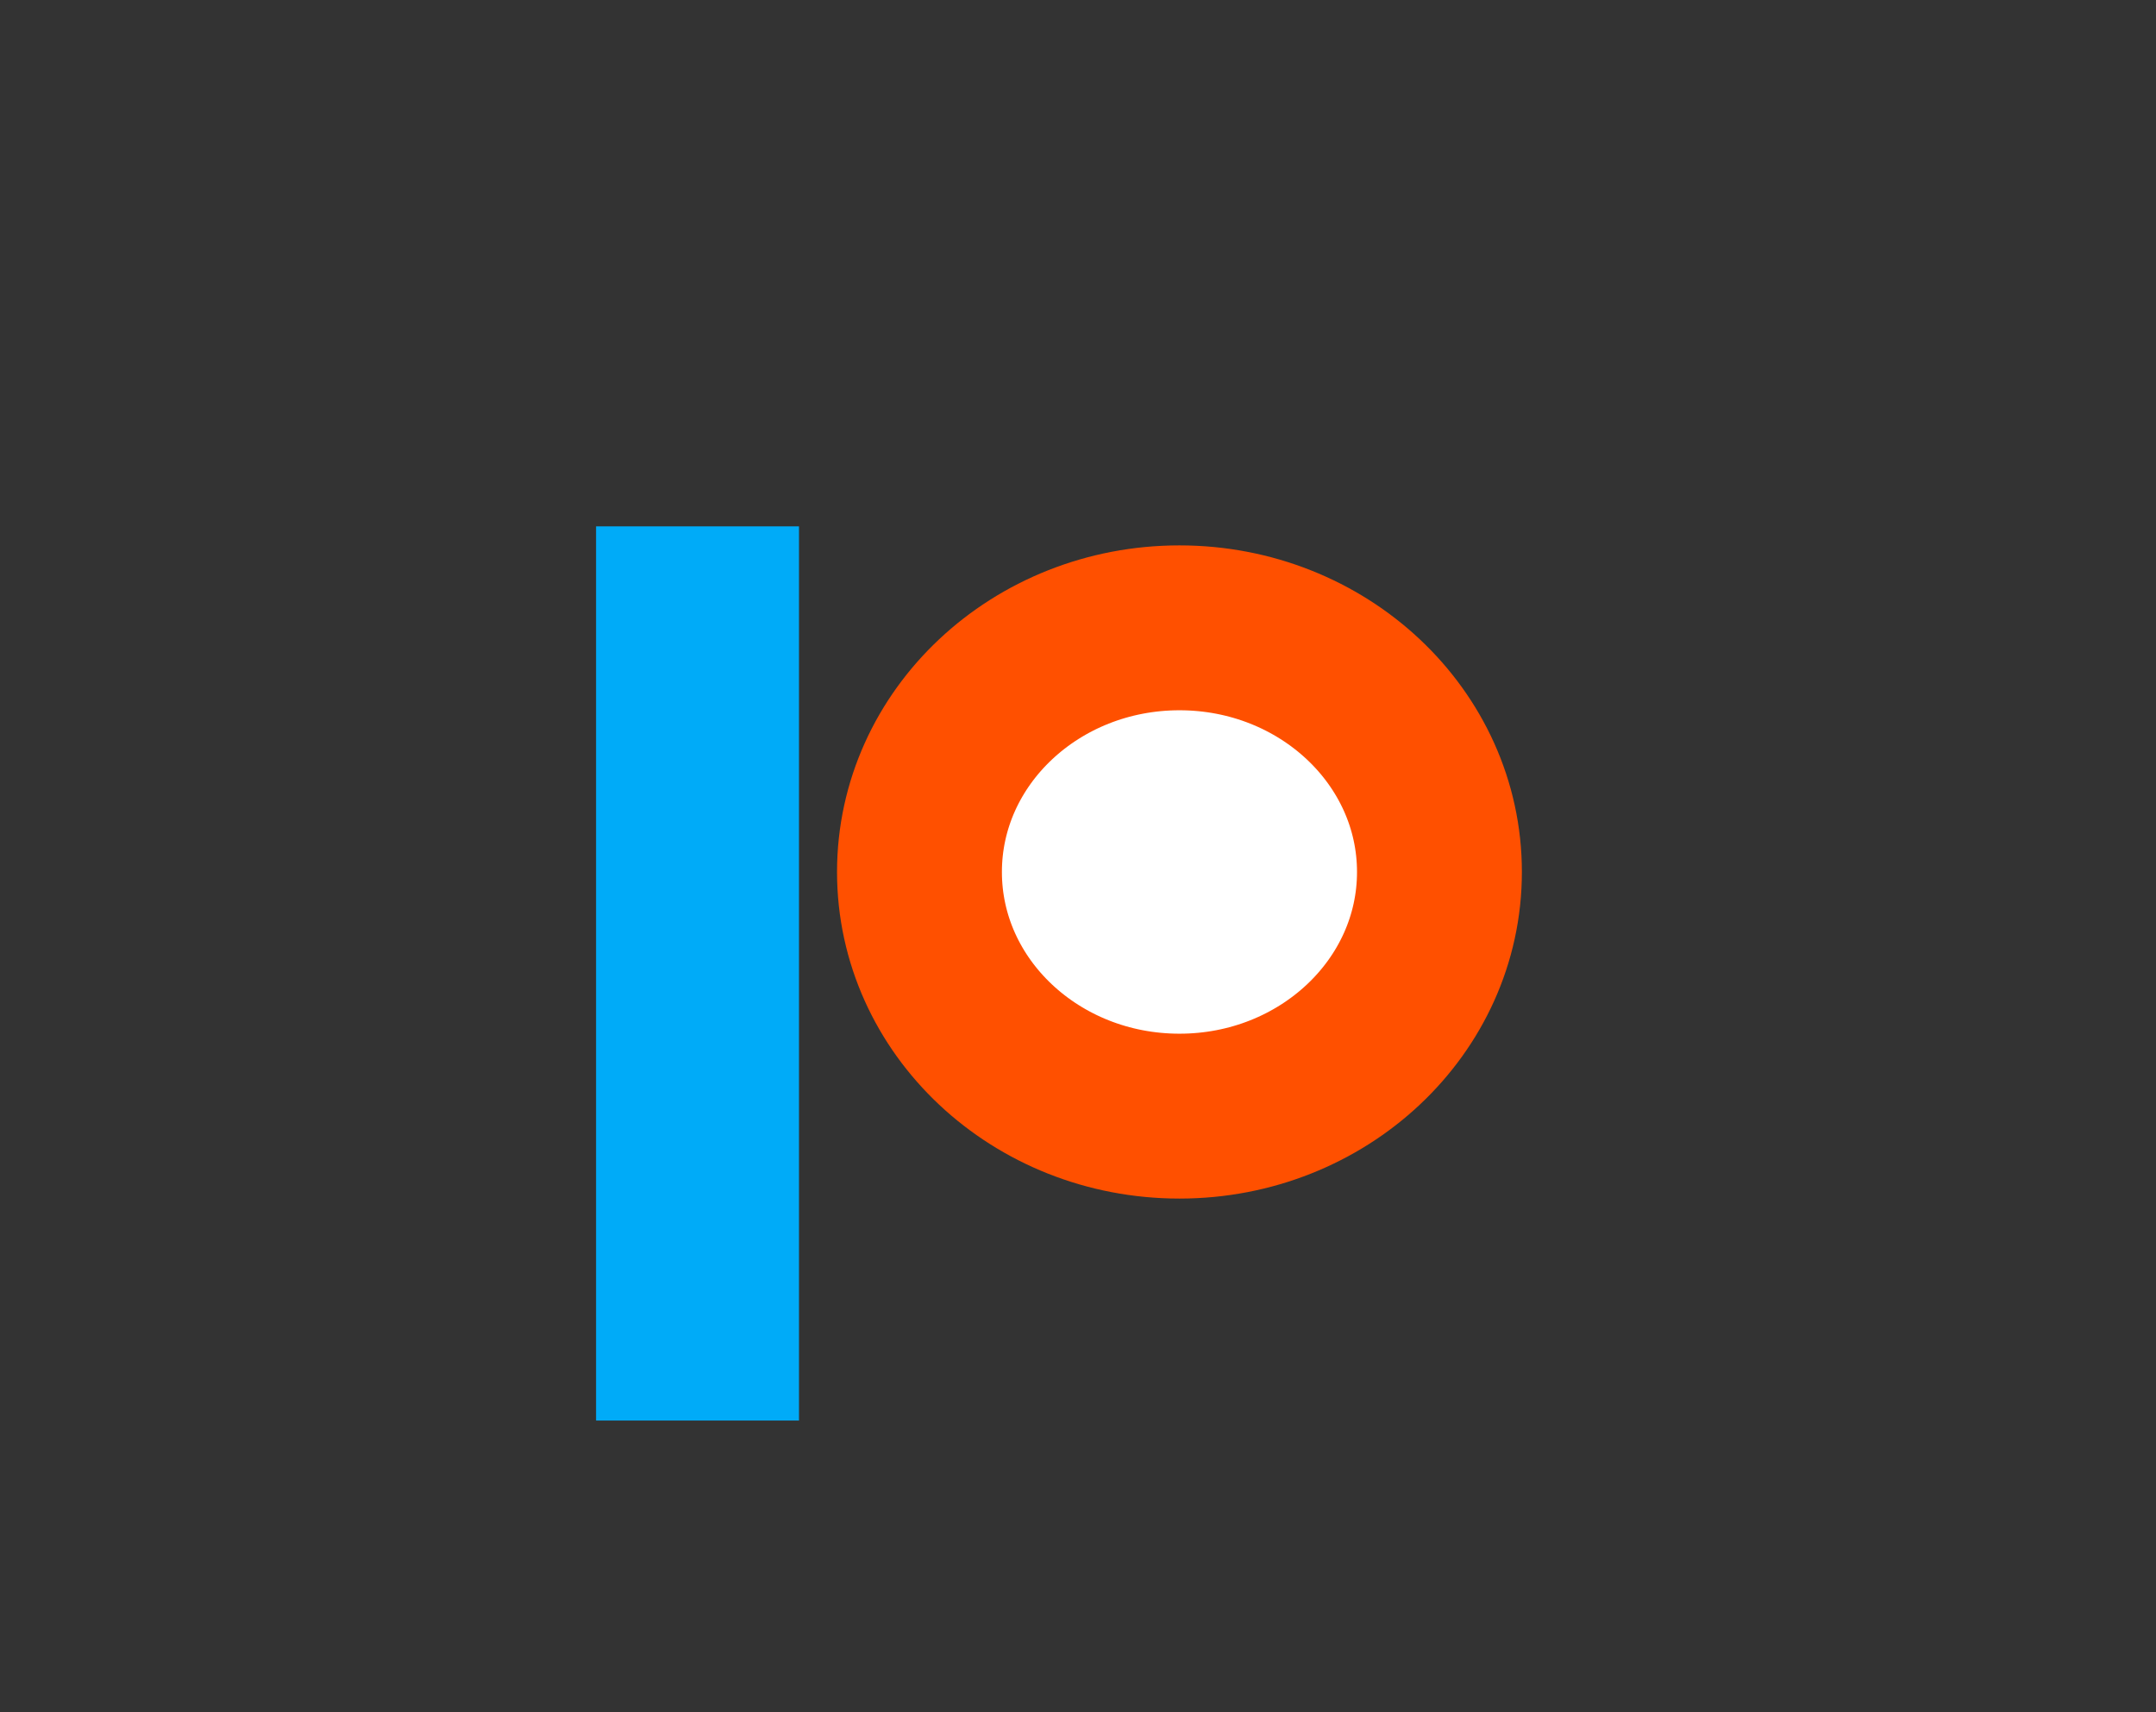
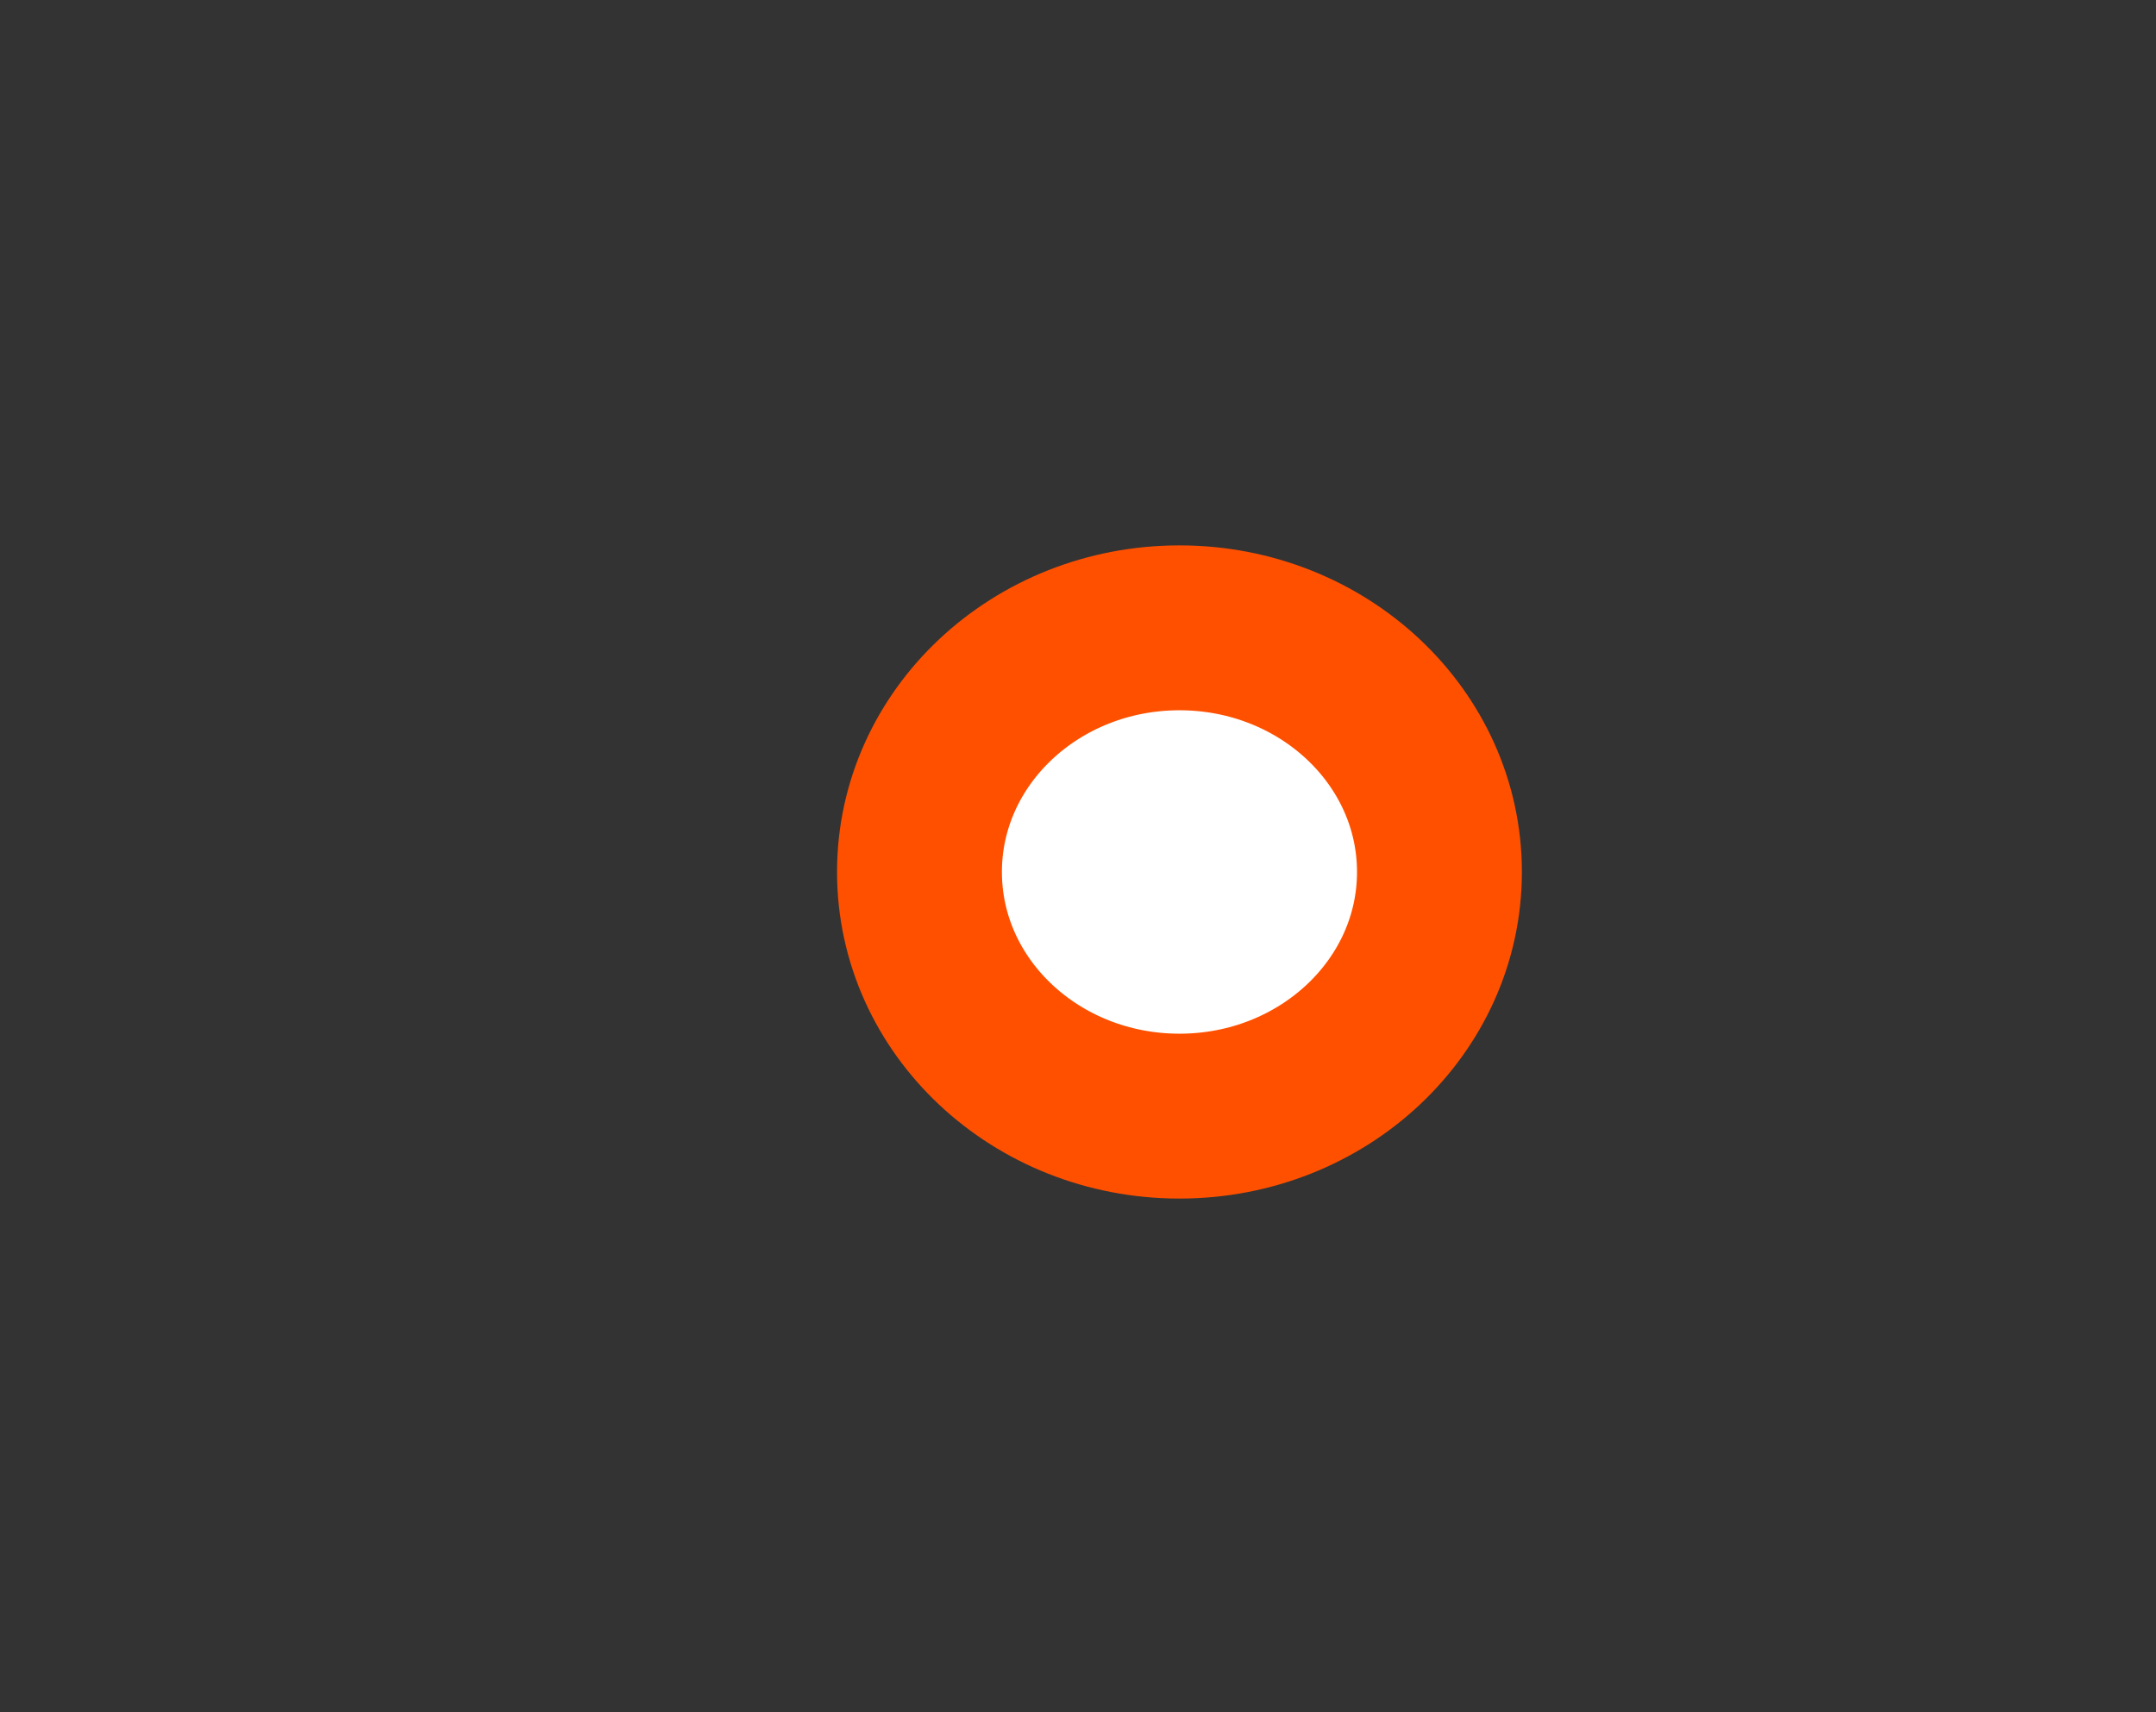
<svg xmlns="http://www.w3.org/2000/svg" width="340" height="270">
  <rect width="100%" height="100%" fill="#333333" stroke="none" />
  <g id="svg_3" fill="#fff" stroke-width="26">
-     <path id="svg_1" stroke="#00abf8" d="M107 96h6v115h-6z" />
    <ellipse id="svg_2" cx="186" cy="137.5" stroke="#ff5000" rx="41" ry="38.5" />
  </g>
</svg>